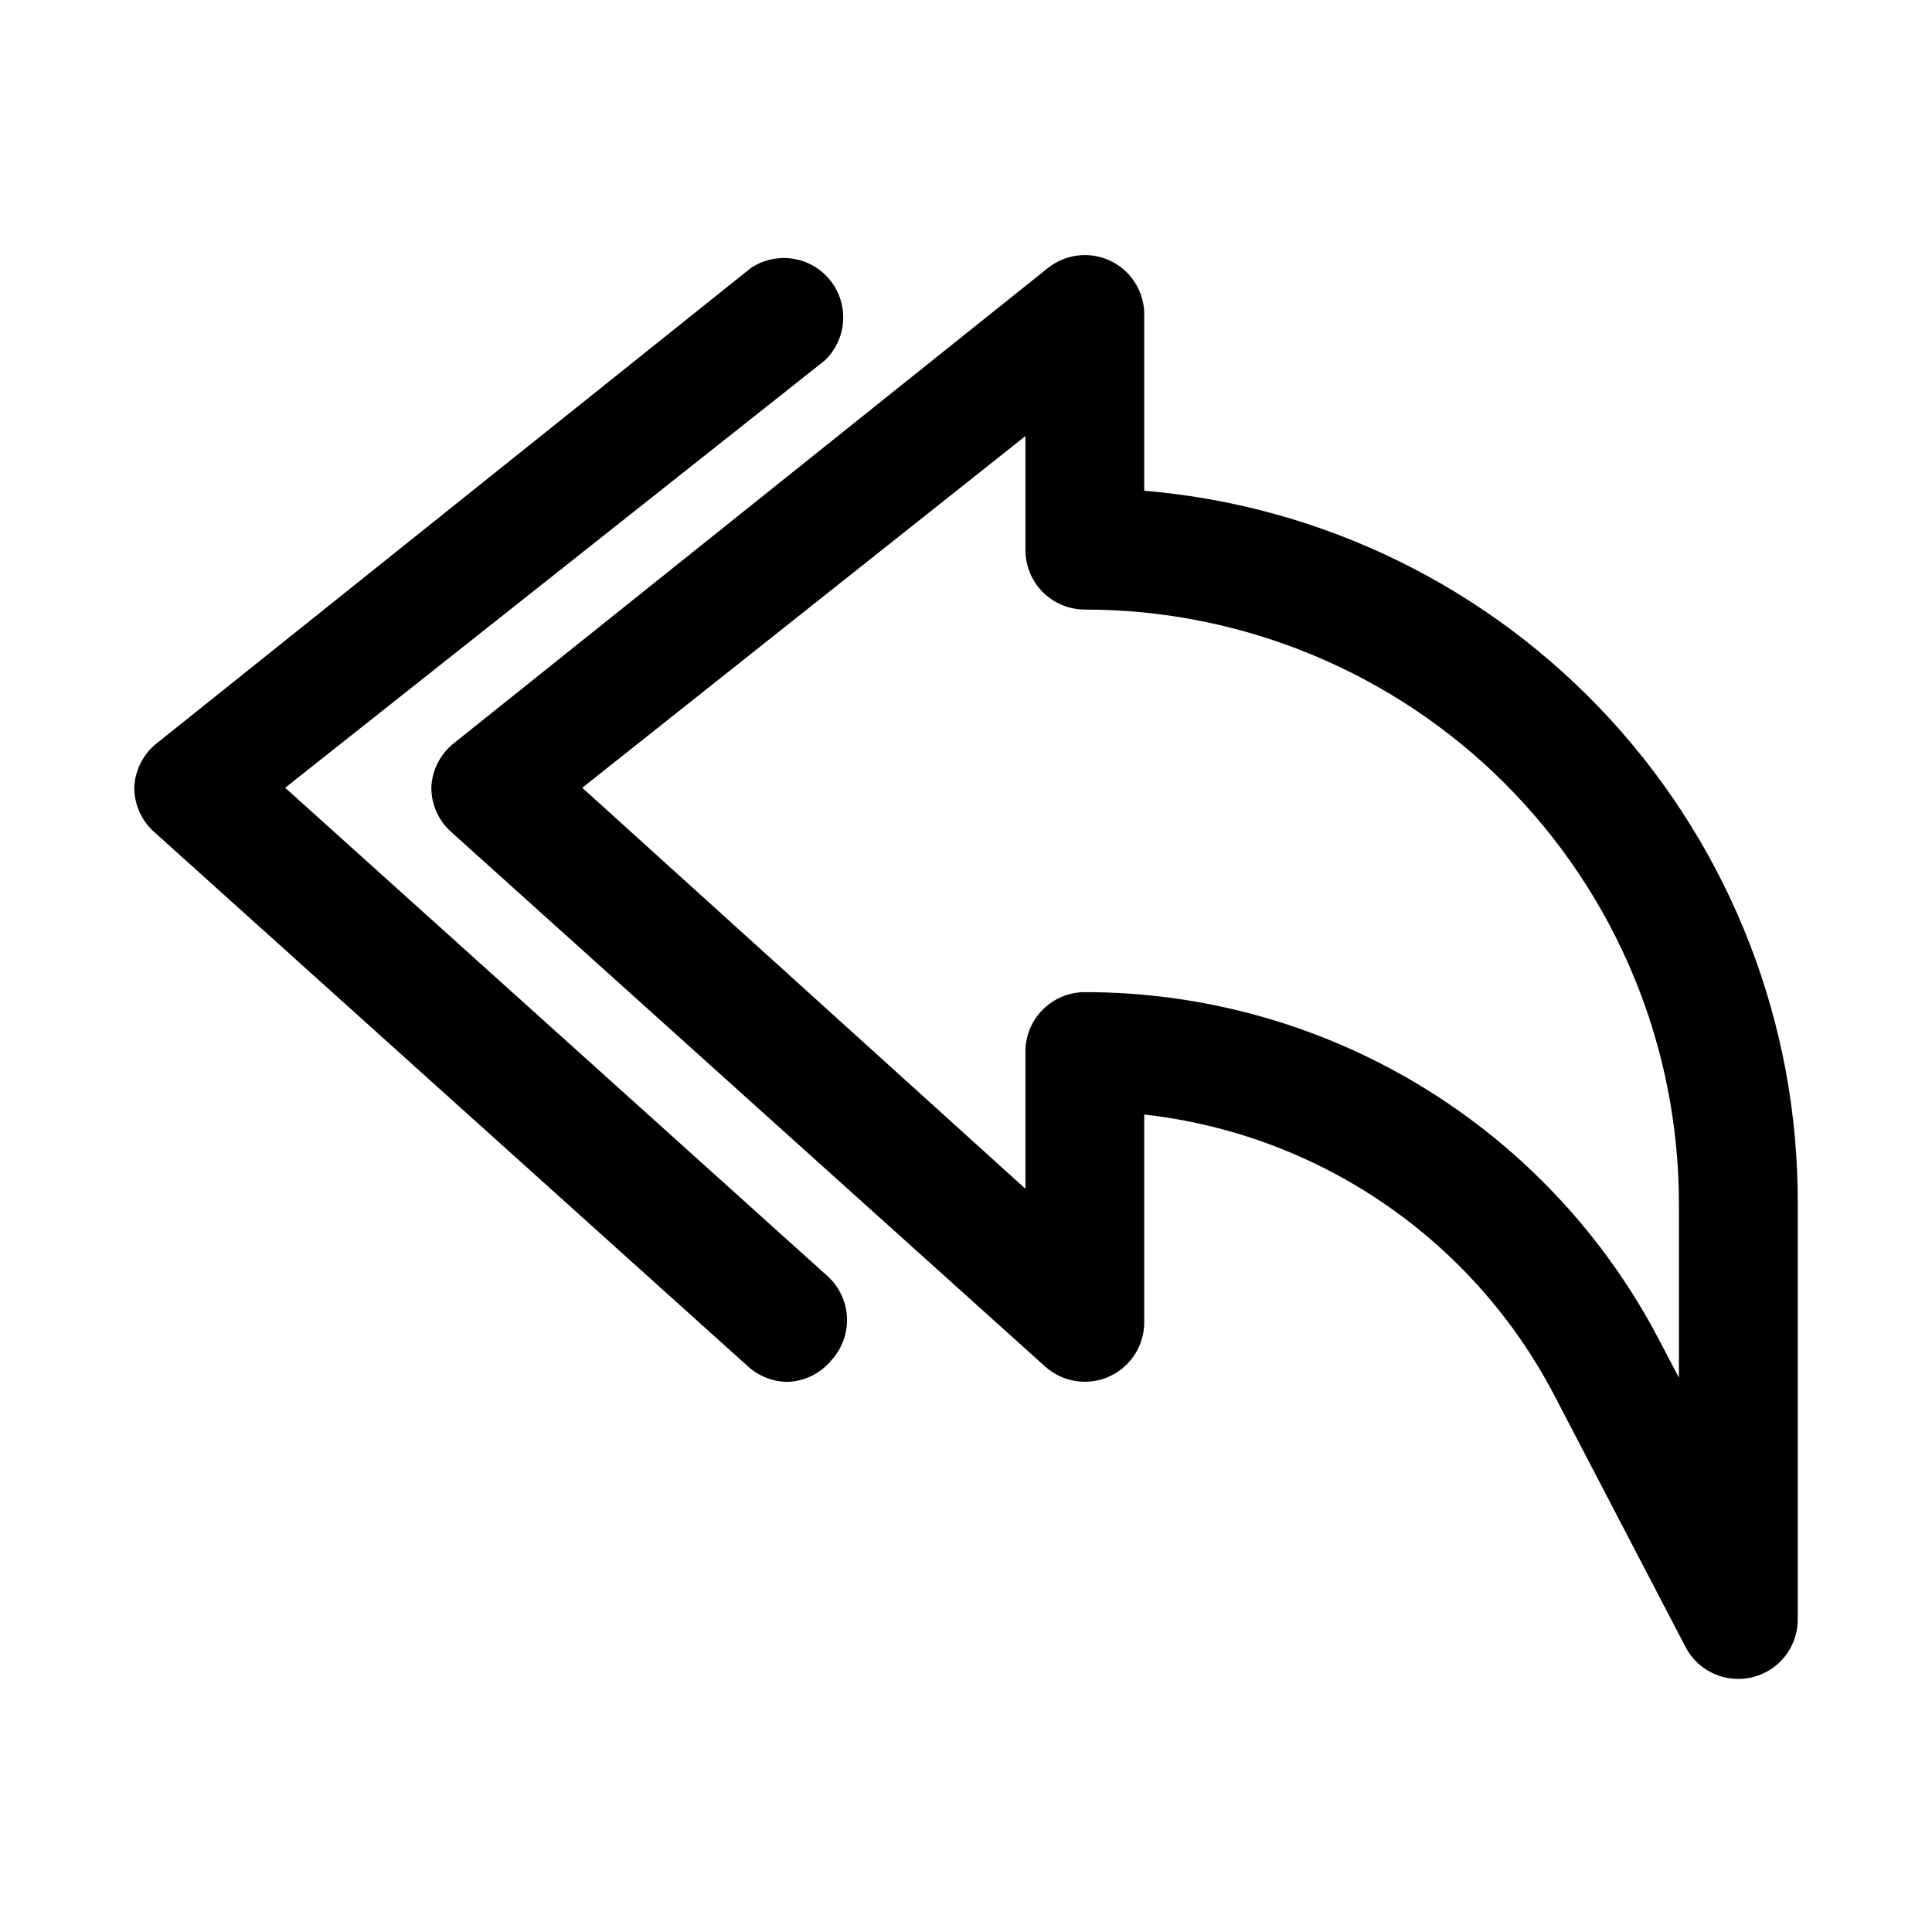
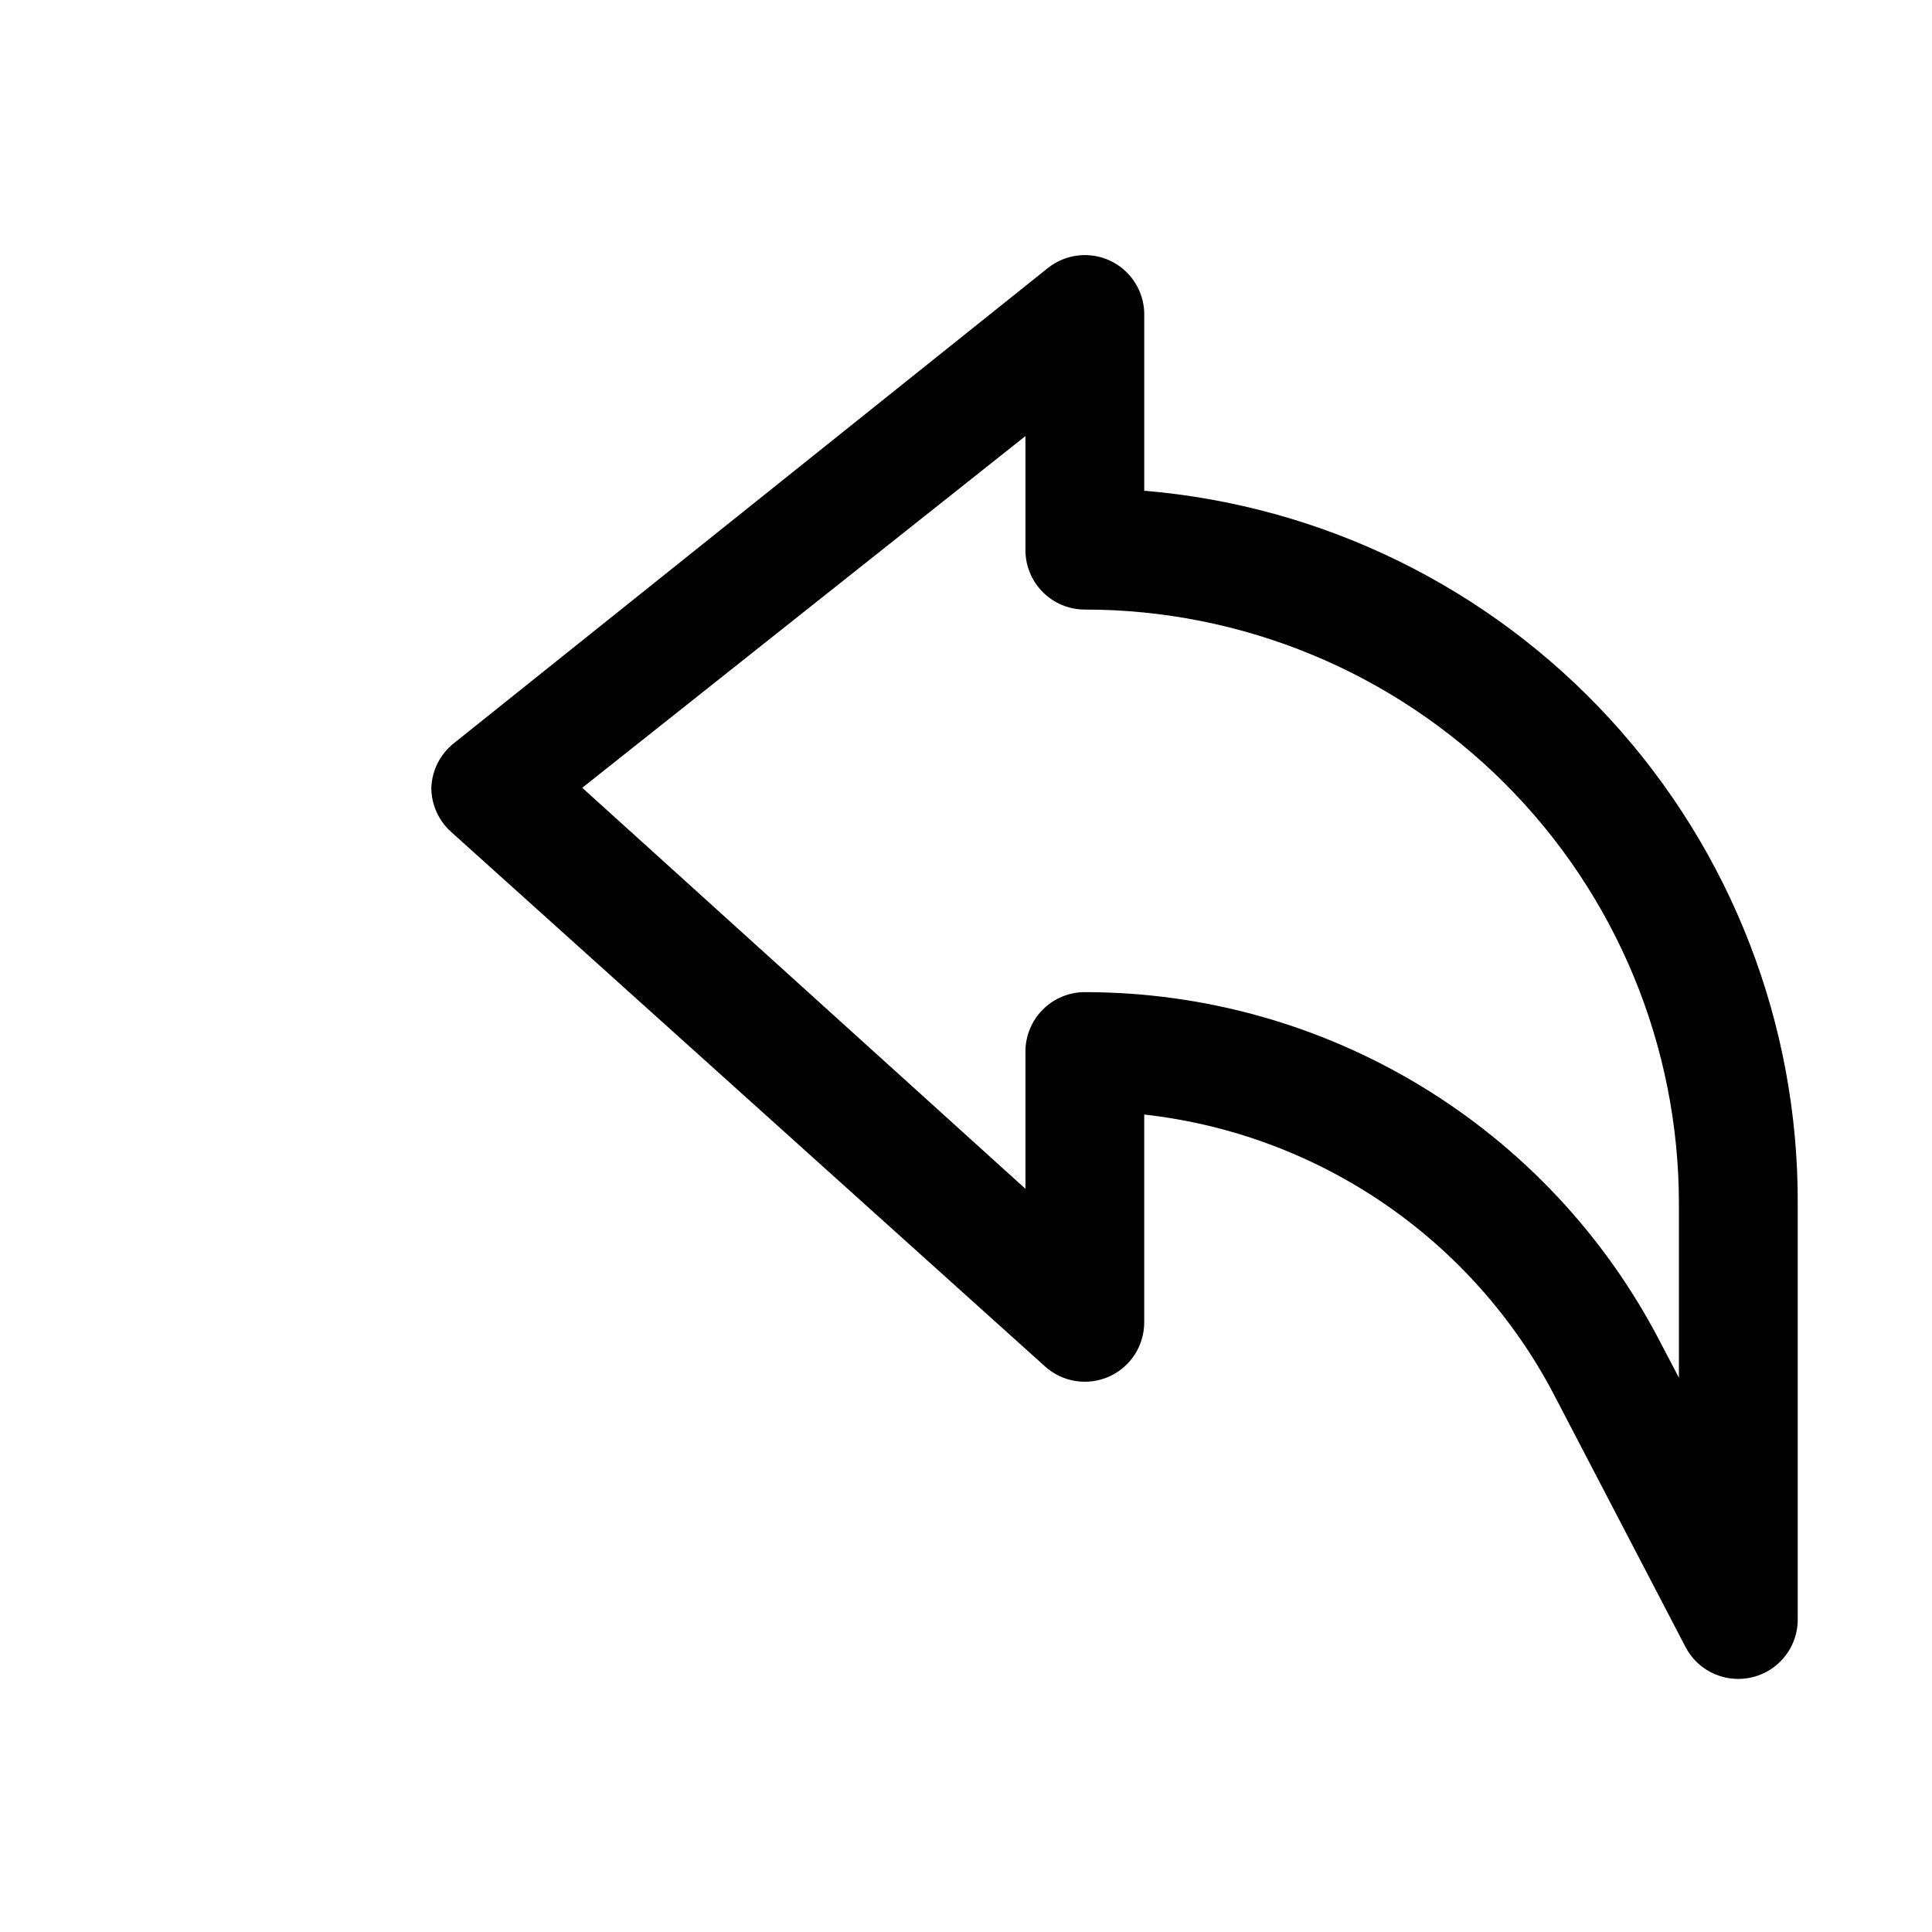
<svg xmlns="http://www.w3.org/2000/svg" fill="#000000" width="800px" height="800px" version="1.1" viewBox="144 144 512 512">
  <g>
    <path d="m604.67 588.93c-2.891 0.008-5.731-0.781-8.199-2.281-2.473-1.5-4.484-3.652-5.812-6.219l-34.797-66.754c-21.598-41.297-62.316-69.148-108.63-74.312v55.102c-0.008 3.031-0.887 5.992-2.535 8.535-1.645 2.539-3.992 4.551-6.754 5.793-2.789 1.254-5.879 1.668-8.898 1.191-3.019-0.477-5.836-1.82-8.105-3.867l-157.44-141.7c-3.297-2.977-5.184-7.207-5.195-11.652 0.164-4.625 2.352-8.941 5.984-11.809l157.44-125.95v0.004c2.305-1.828 5.074-2.977 7.996-3.309 2.922-0.336 5.875 0.156 8.535 1.418 2.606 1.238 4.824 3.172 6.406 5.59 1.582 2.414 2.473 5.219 2.566 8.105v47.234c47.332 3.957 91.434 25.598 123.53 60.605 32.094 35.012 49.824 80.828 49.656 128.32v110.21c0 4.176-1.656 8.18-4.609 11.133-2.953 2.953-6.957 4.609-11.133 4.609zm-173.18-182c31.387-0.016 62.176 8.578 89.02 24.844 26.844 16.27 48.711 39.586 63.223 67.418l5.195 9.918v-46.129c0-41.758-16.586-81.805-46.113-111.33-29.523-29.527-69.57-46.113-111.32-46.113-4.176 0-8.184-1.66-11.133-4.613-2.953-2.953-4.613-6.957-4.613-11.133v-30.227l-117.45 93.203 117.45 106.27v-36.367c0-4.176 1.66-8.184 4.613-11.133 2.949-2.953 6.957-4.613 11.133-4.613z" />
-     <path d="m352.77 510.21c-3.902-0.012-7.66-1.469-10.547-4.094l-157.44-141.7c-3.297-2.977-5.184-7.207-5.195-11.652 0.164-4.625 2.352-8.941 5.984-11.809l157.44-125.95-0.004 0.004c4.422-2.941 10.023-3.453 14.906-1.367 4.879 2.086 8.379 6.488 9.309 11.715 0.934 5.227-0.832 10.566-4.691 14.211l-142.96 113.2 143.74 129.42h0.004c3.082 2.801 4.93 6.711 5.137 10.871 0.207 4.16-1.246 8.234-4.035 11.328-2.863 3.531-7.109 5.656-11.652 5.824z" />
  </g>
</svg>